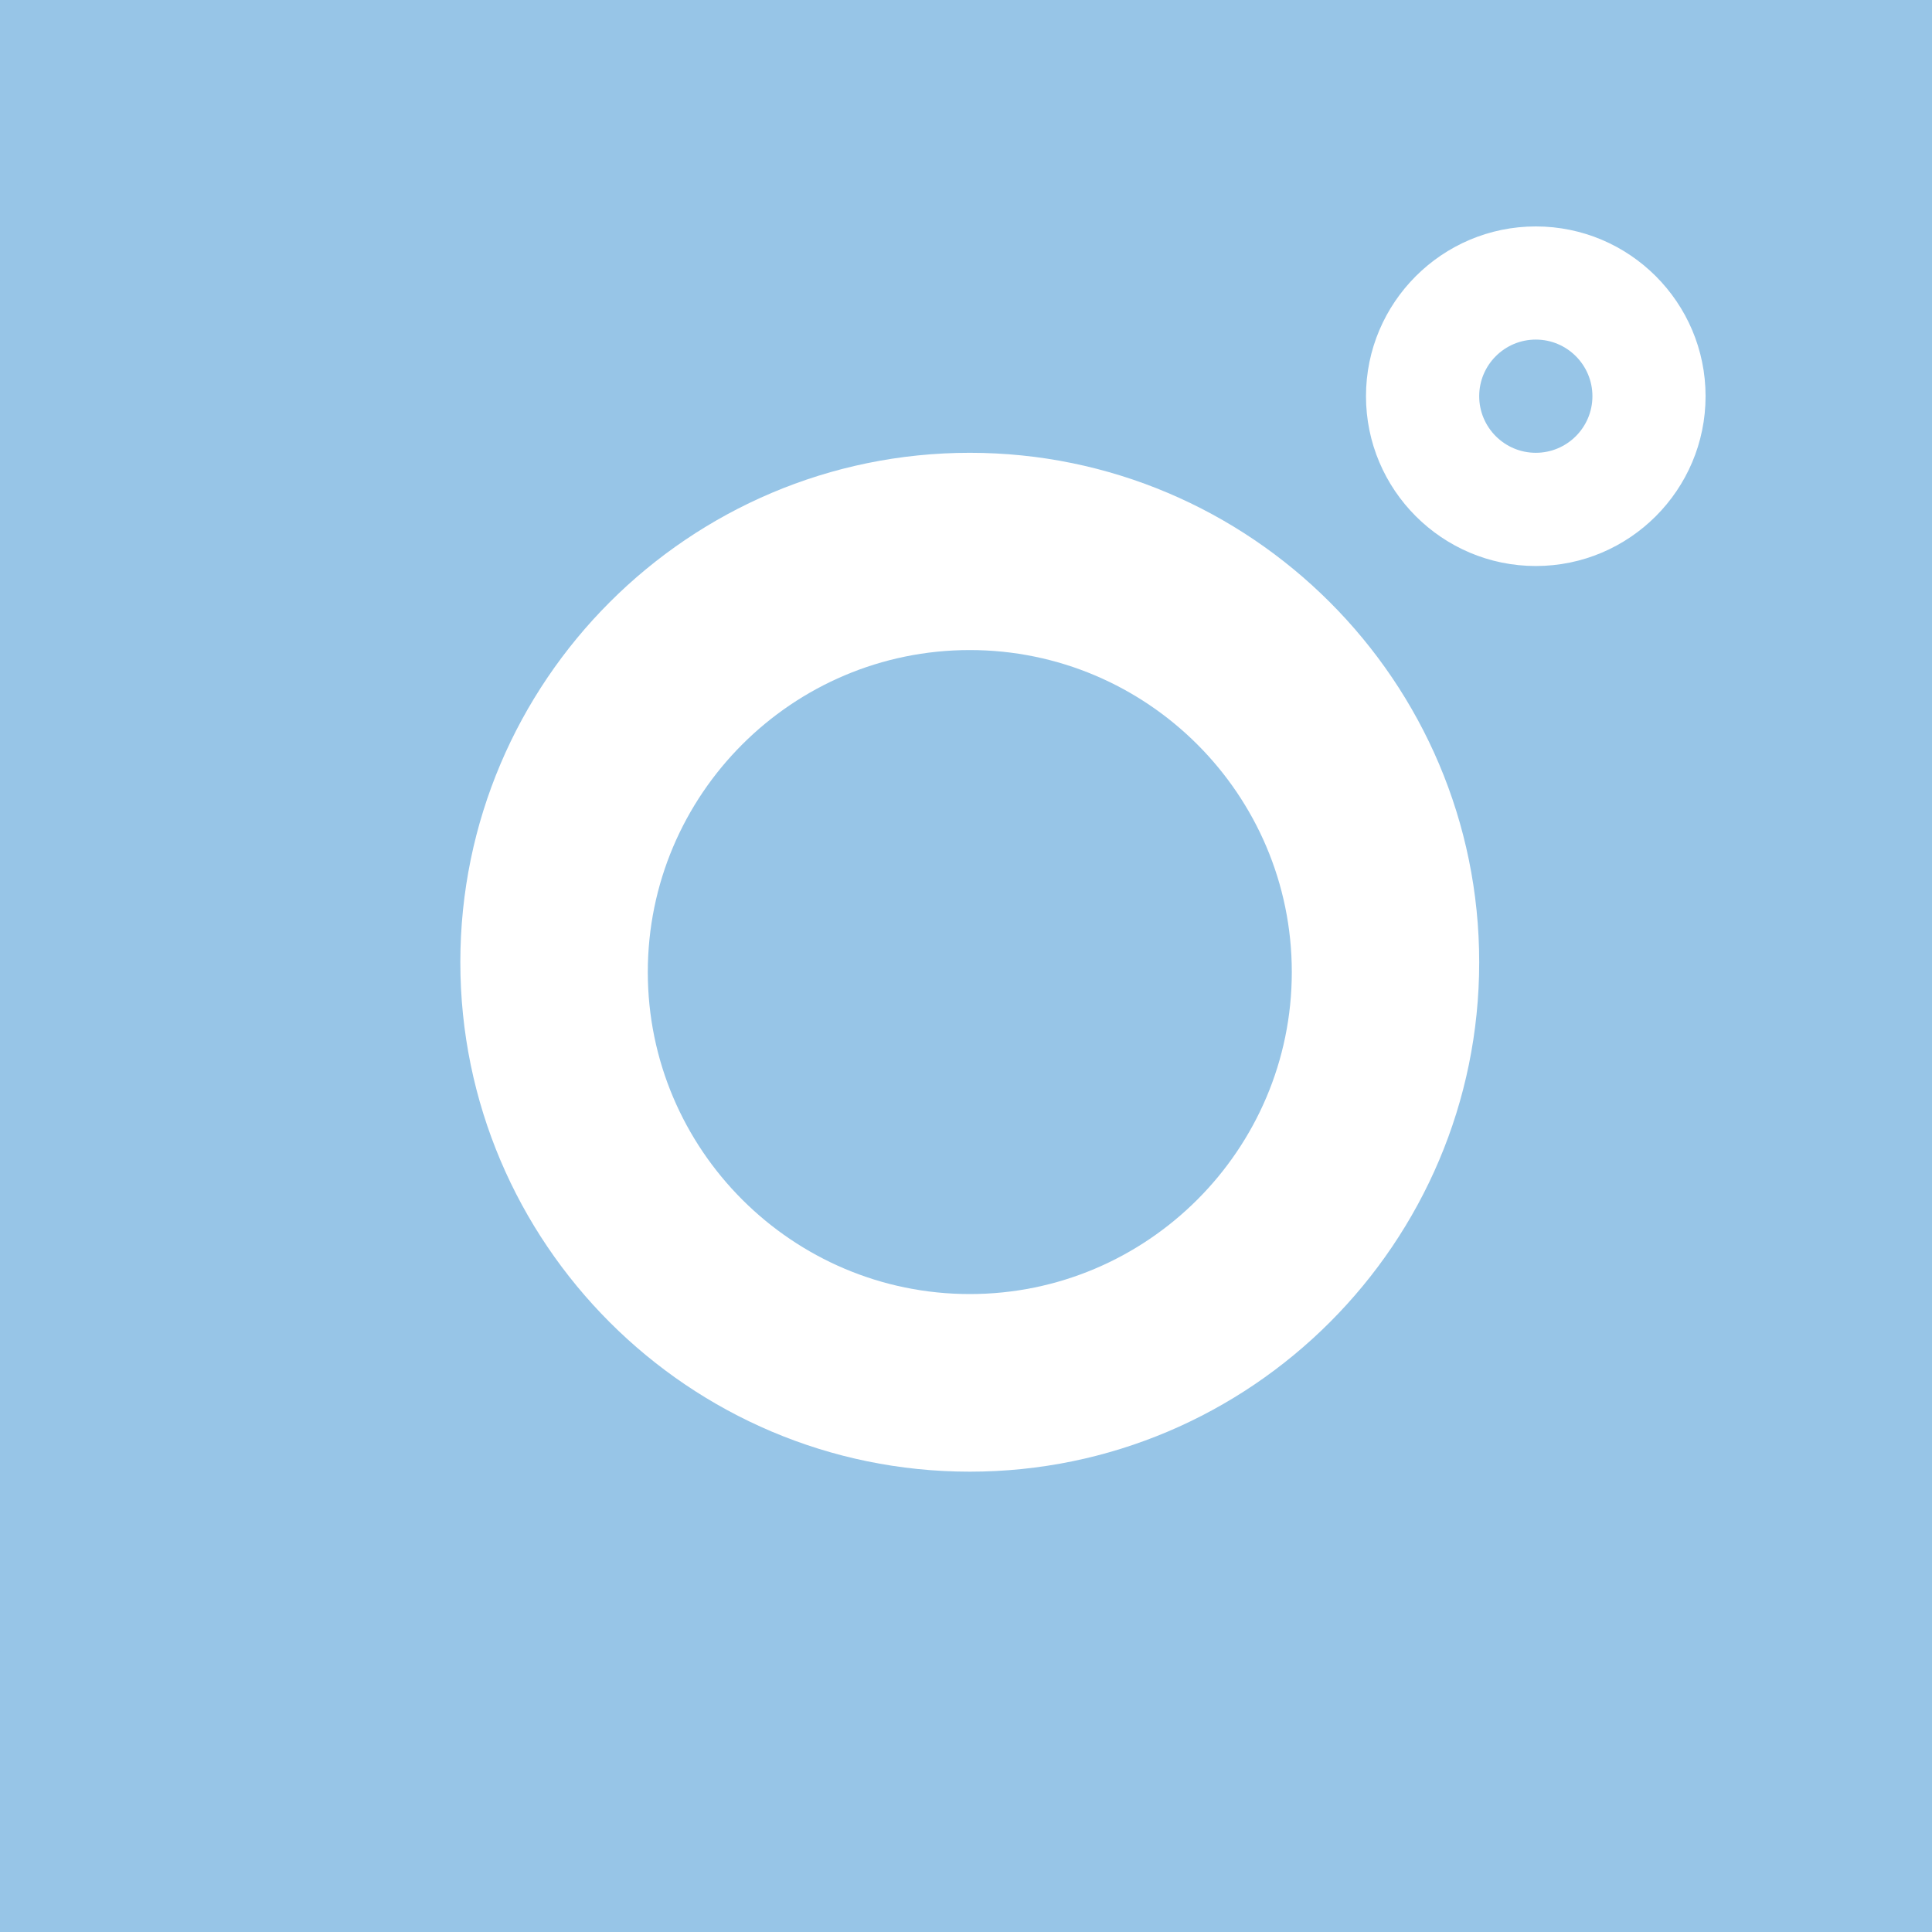
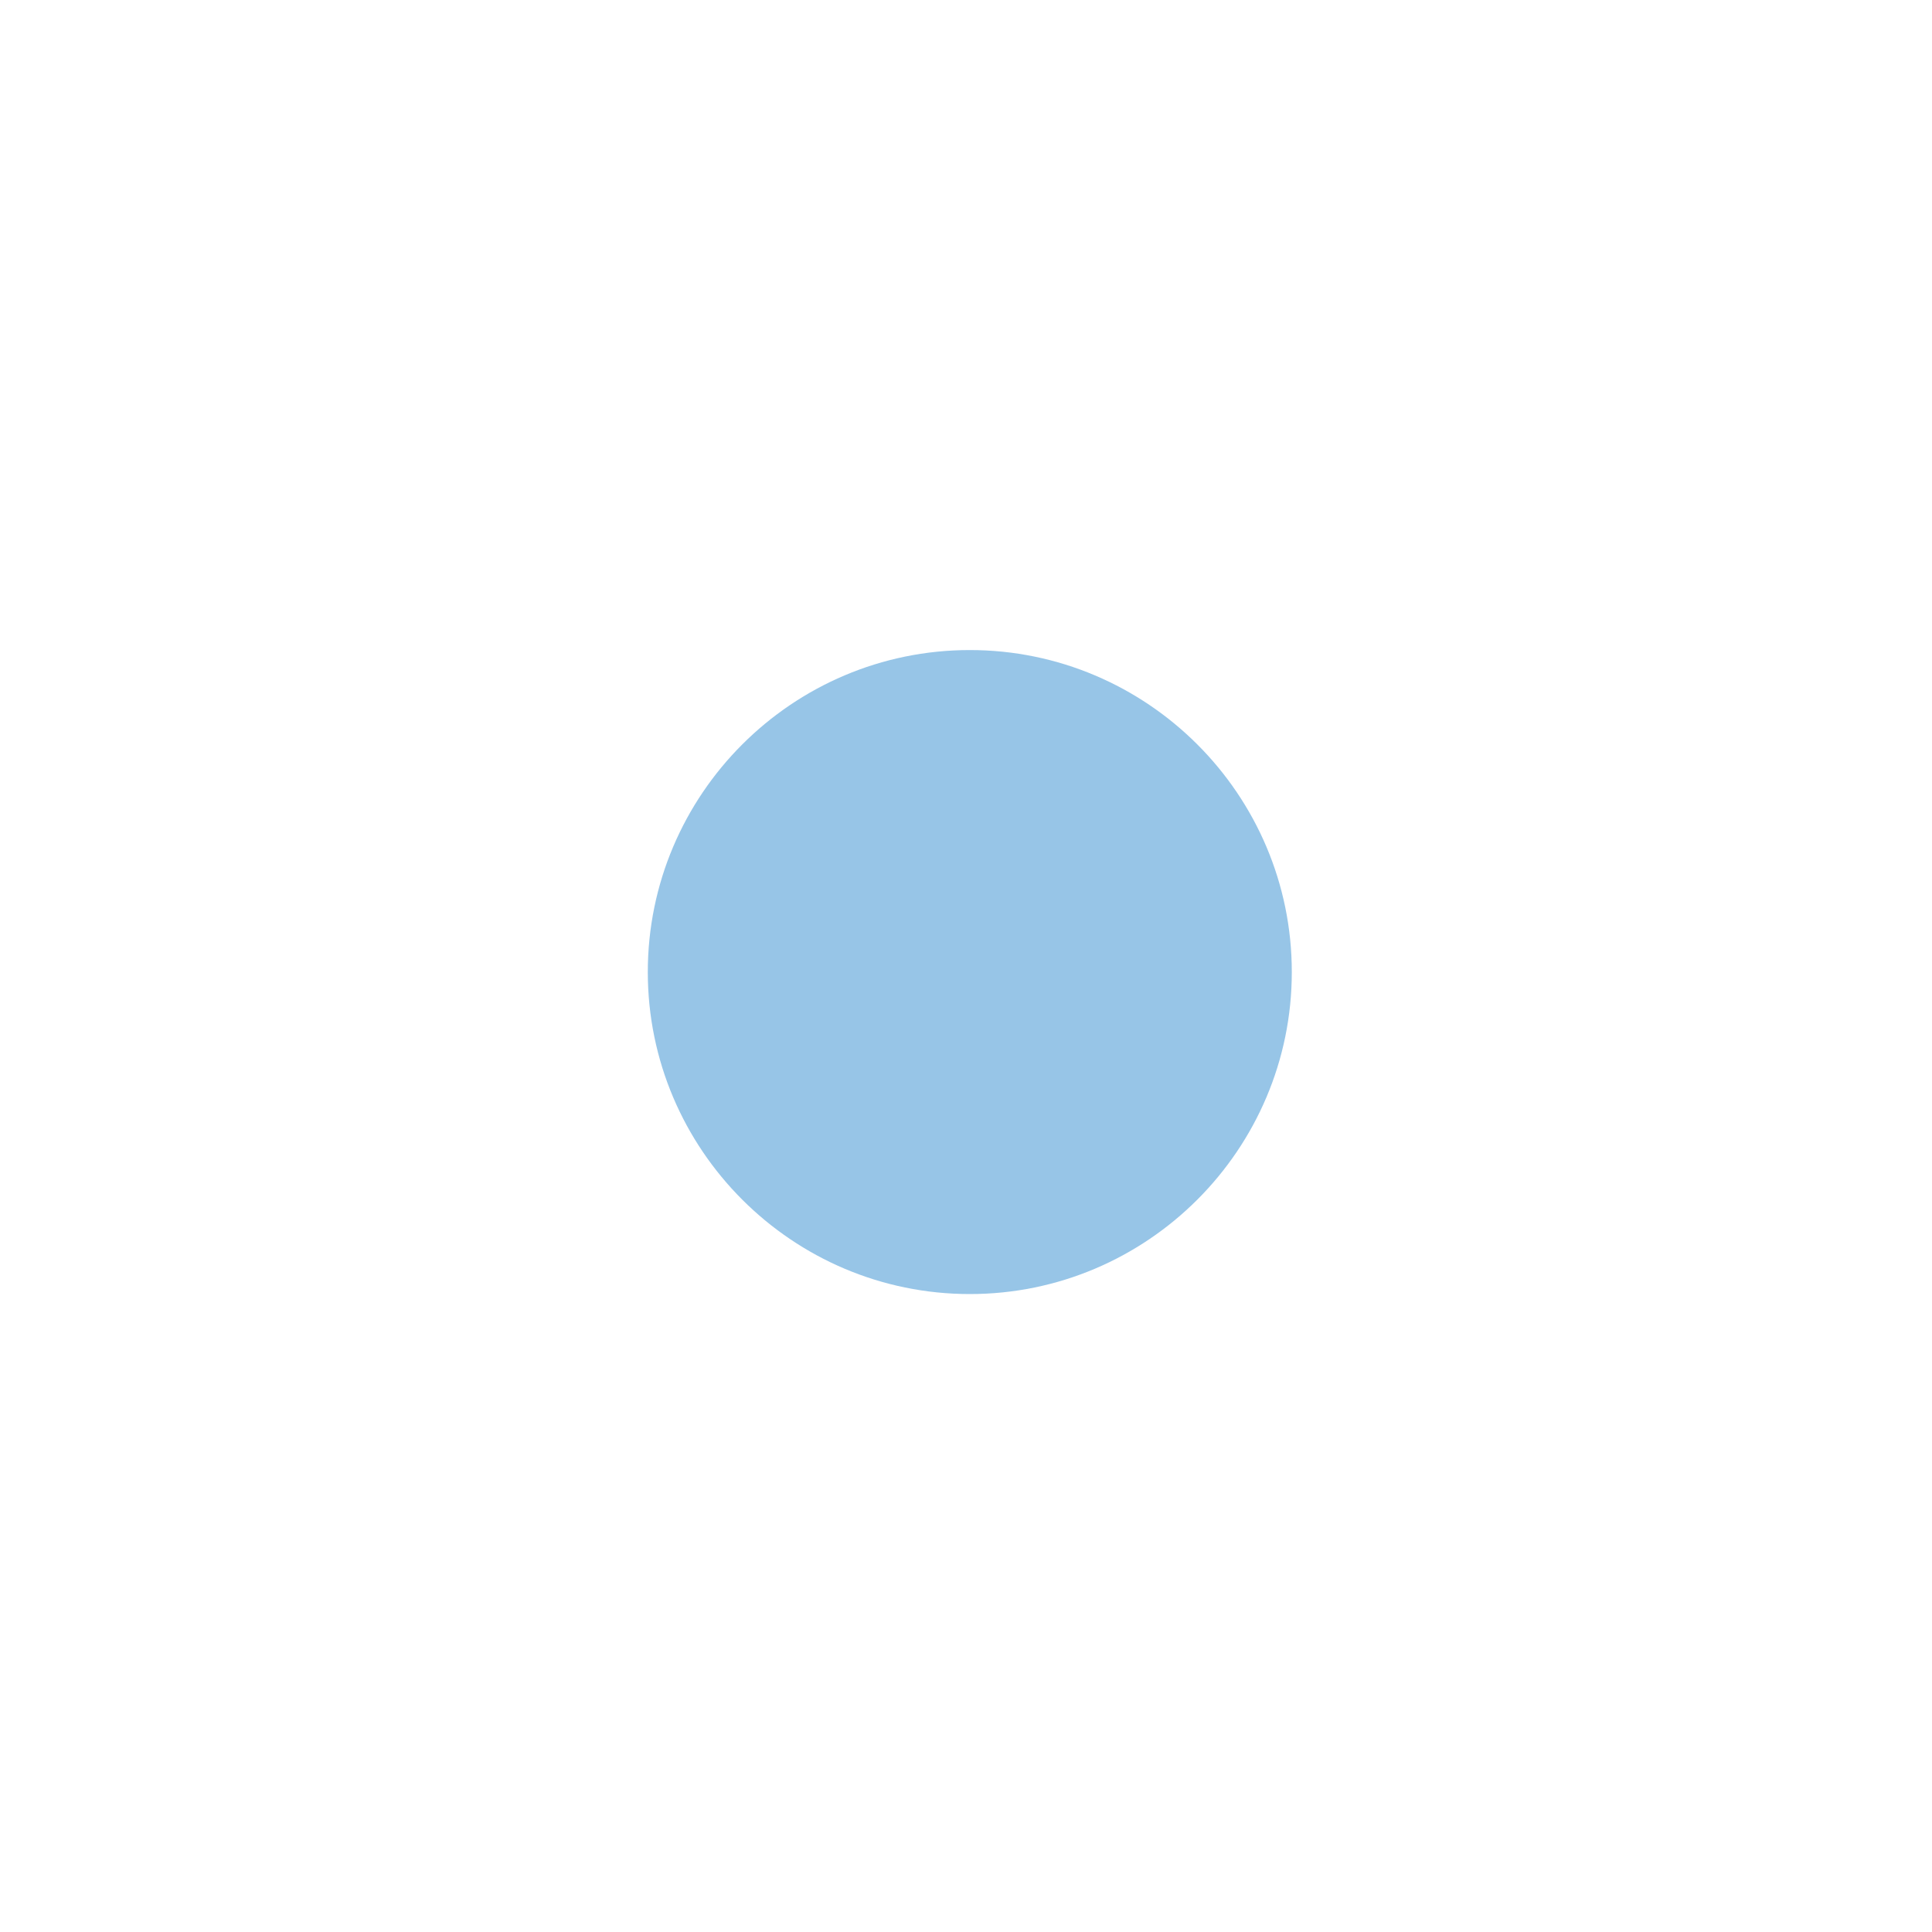
<svg xmlns="http://www.w3.org/2000/svg" width="30px" height="30px" viewBox="0 0 30 30">
  <title>instagram (1)</title>
  <desc>Created with Sketch.</desc>
  <g id="Page-1" stroke="none" stroke-width="1" fill="none" fill-rule="evenodd">
    <g id="instagram-(1)">
-       <rect id="Rectangle" fill="#97C5E7" x="0" y="0" width="30" height="30" />
      <g id="Group-55">
-         <rect id="Rectangle" fill="#FFFFFF" x="0" y="3" width="30" height="24" rx="3" />
-         <path d="M25.605,0 L4.395,0 C1.972,0 0,1.972 0,4.395 L0,25.605 C0,28.028 1.972,30 4.395,30 L25.605,30 C28.028,30 30,28.028 30,25.605 L30,4.395 C30,1.972 28.028,0 25.605,0 Z M15.059,22.852 C10.697,22.852 7.148,19.303 7.148,14.941 C7.148,10.58 10.697,7.031 15.059,7.031 C19.42,7.031 22.969,10.58 22.969,14.941 C22.969,19.303 19.42,22.852 15.059,22.852 Z M23.848,8.789 C22.394,8.789 21.211,7.606 21.211,6.152 C21.211,4.698 22.394,3.516 23.848,3.516 C25.302,3.516 26.484,4.698 26.484,6.152 C26.484,7.606 25.302,8.789 23.848,8.789 Z" id="Shape" fill="#97C5E7" />
-         <path d="M23.848,5.273 C23.363,5.273 22.969,5.667 22.969,6.152 C22.969,6.637 23.363,7.031 23.848,7.031 C24.333,7.031 24.727,6.637 24.727,6.152 C24.727,5.667 24.333,5.273 23.848,5.273 Z" id="Path" fill="#97C5E7" />
        <path d="M15.059,10.094 C12.302,10.094 10.059,12.337 10.059,15.094 C10.059,17.85 12.302,20.094 15.059,20.094 C17.815,20.094 20.059,17.85 20.059,15.094 C20.059,12.337 17.815,10.094 15.059,10.094 Z" id="Path" fill="#97C5E7" />
      </g>
    </g>
  </g>
</svg>